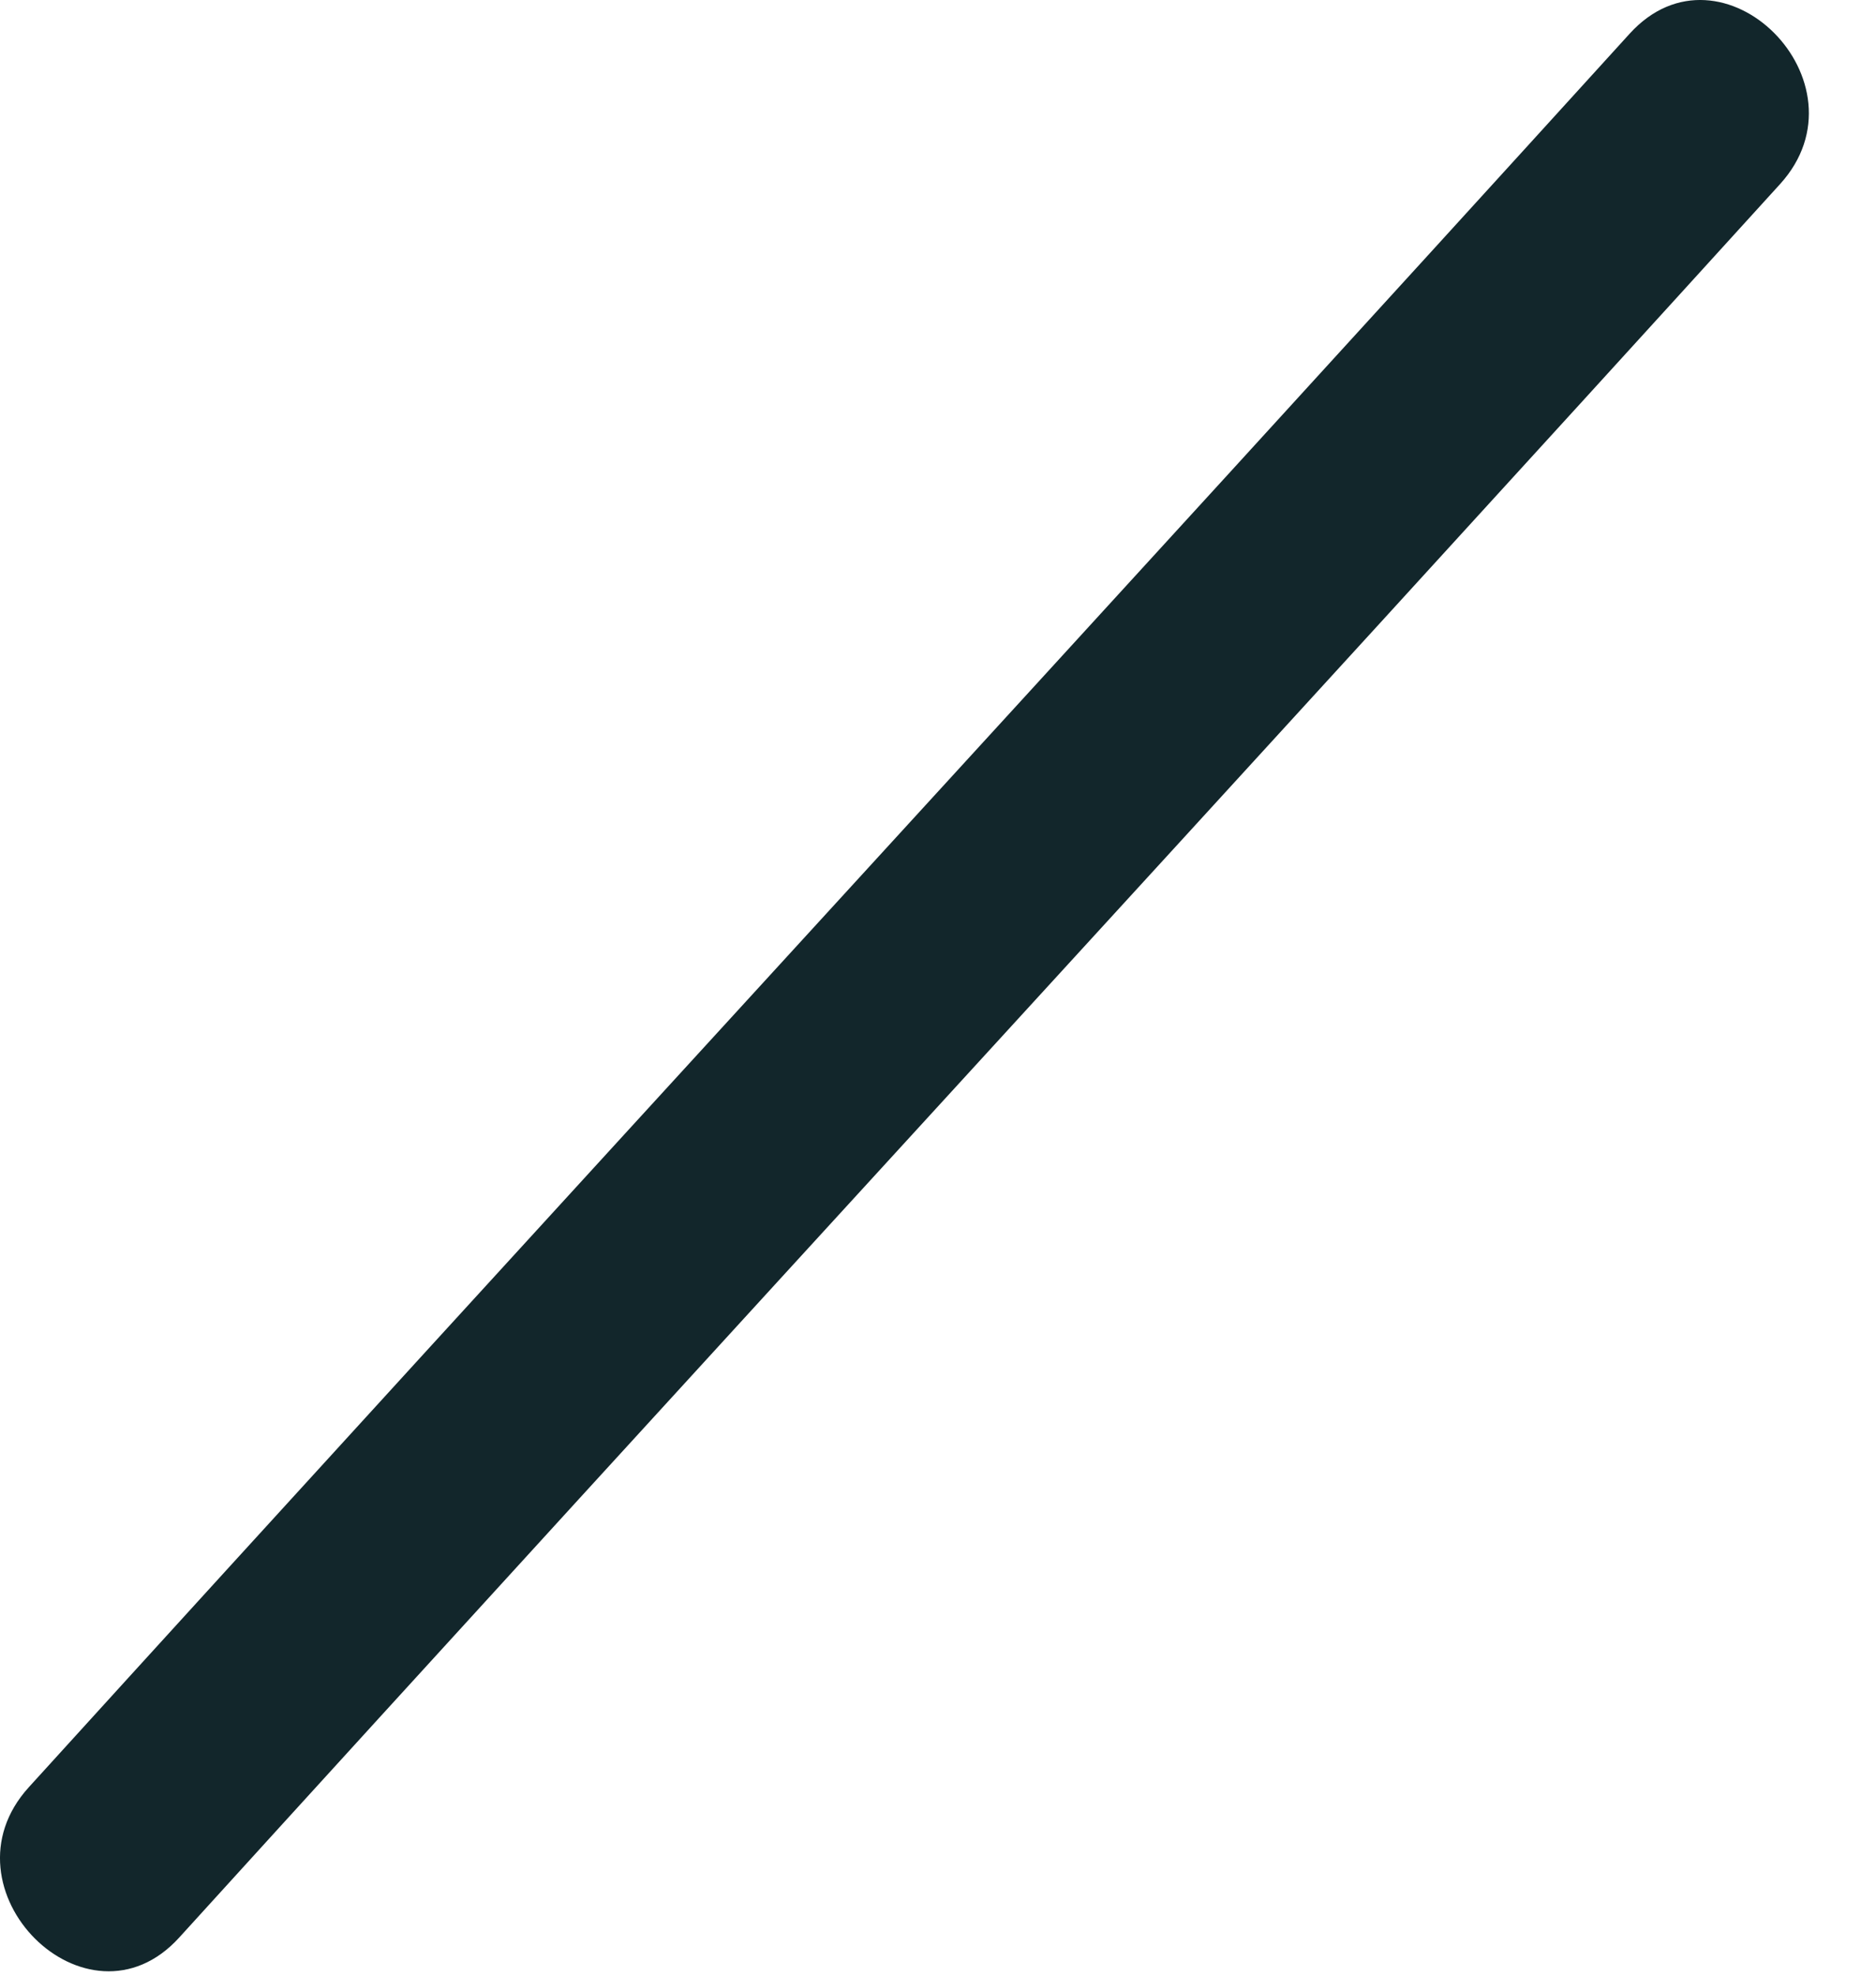
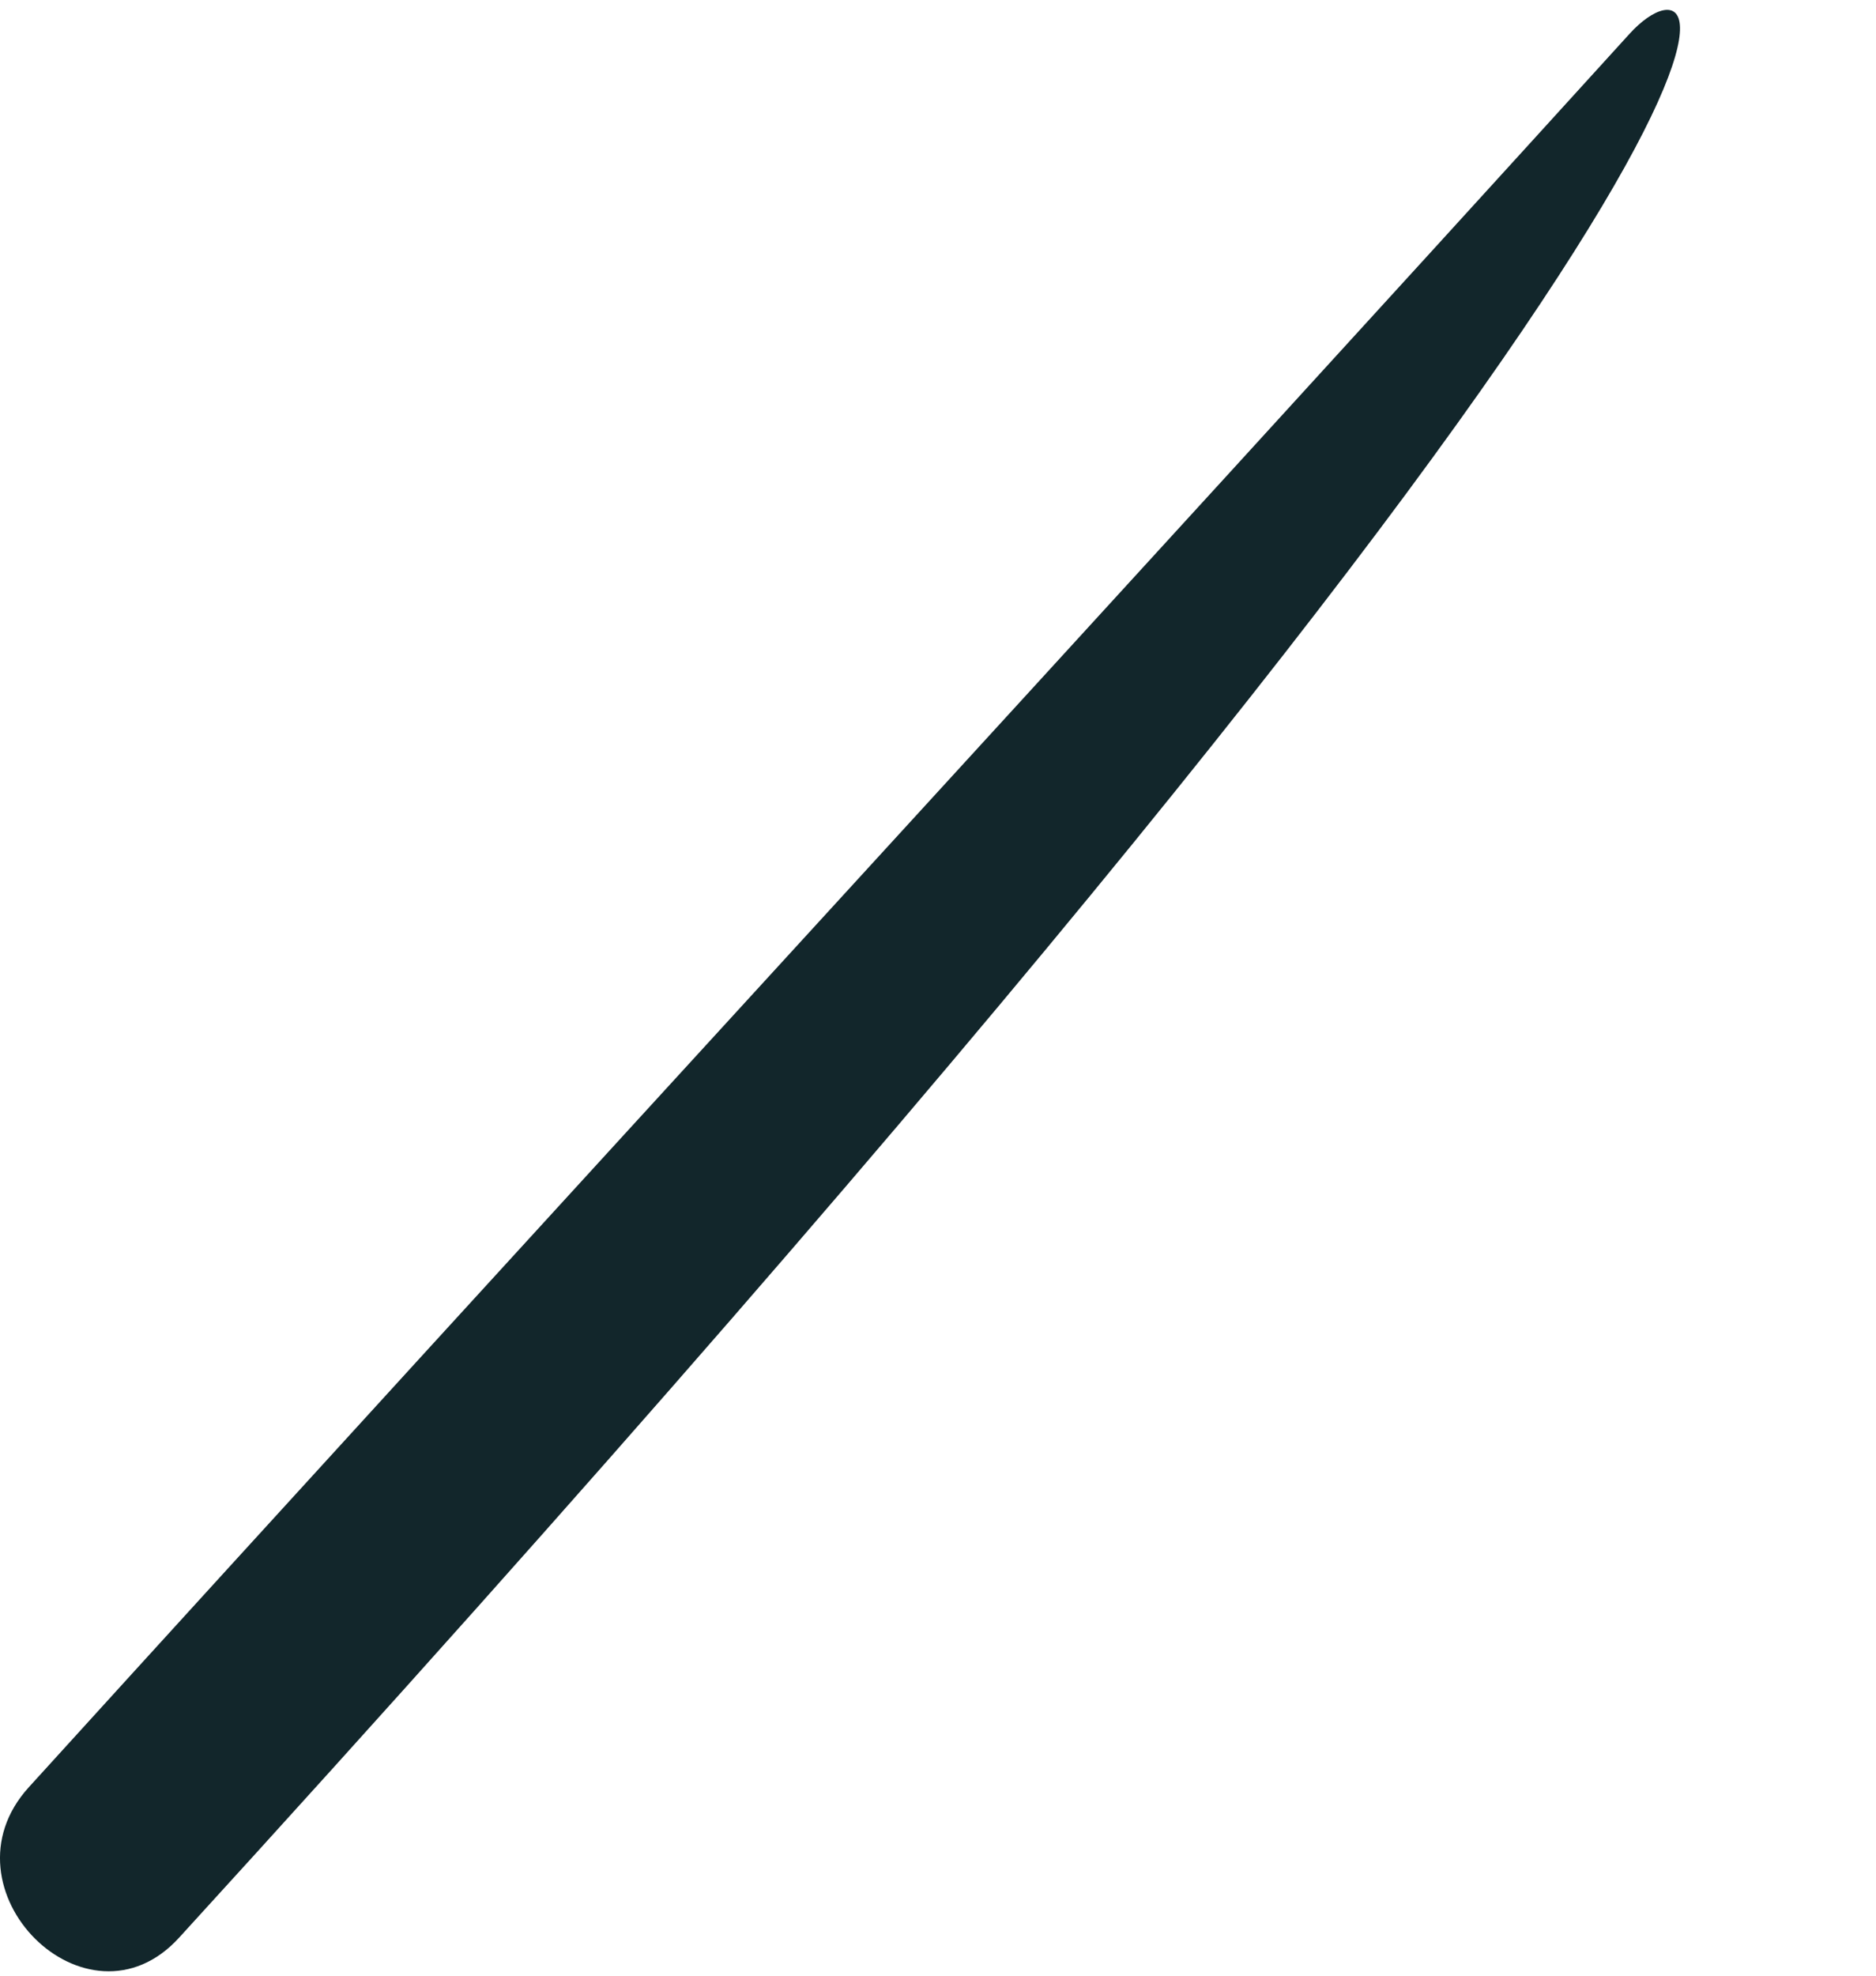
<svg xmlns="http://www.w3.org/2000/svg" fill="none" height="100%" overflow="visible" preserveAspectRatio="none" style="display: block;" viewBox="0 0 19 20" width="100%">
-   <path d="M16.505 0.341C11.117 6.268 5.68 12.165 0.292 18.092C-0.642 19.119 0.881 20.642 1.815 19.614C7.203 13.688 12.64 7.791 18.028 1.864C18.962 0.837 17.439 -0.686 16.505 0.341Z" fill="#12262B" id="Vector" />
+   <path d="M16.505 0.341C11.117 6.268 5.68 12.165 0.292 18.092C-0.642 19.119 0.881 20.642 1.815 19.614C18.962 0.837 17.439 -0.686 16.505 0.341Z" fill="#12262B" id="Vector" />
</svg>